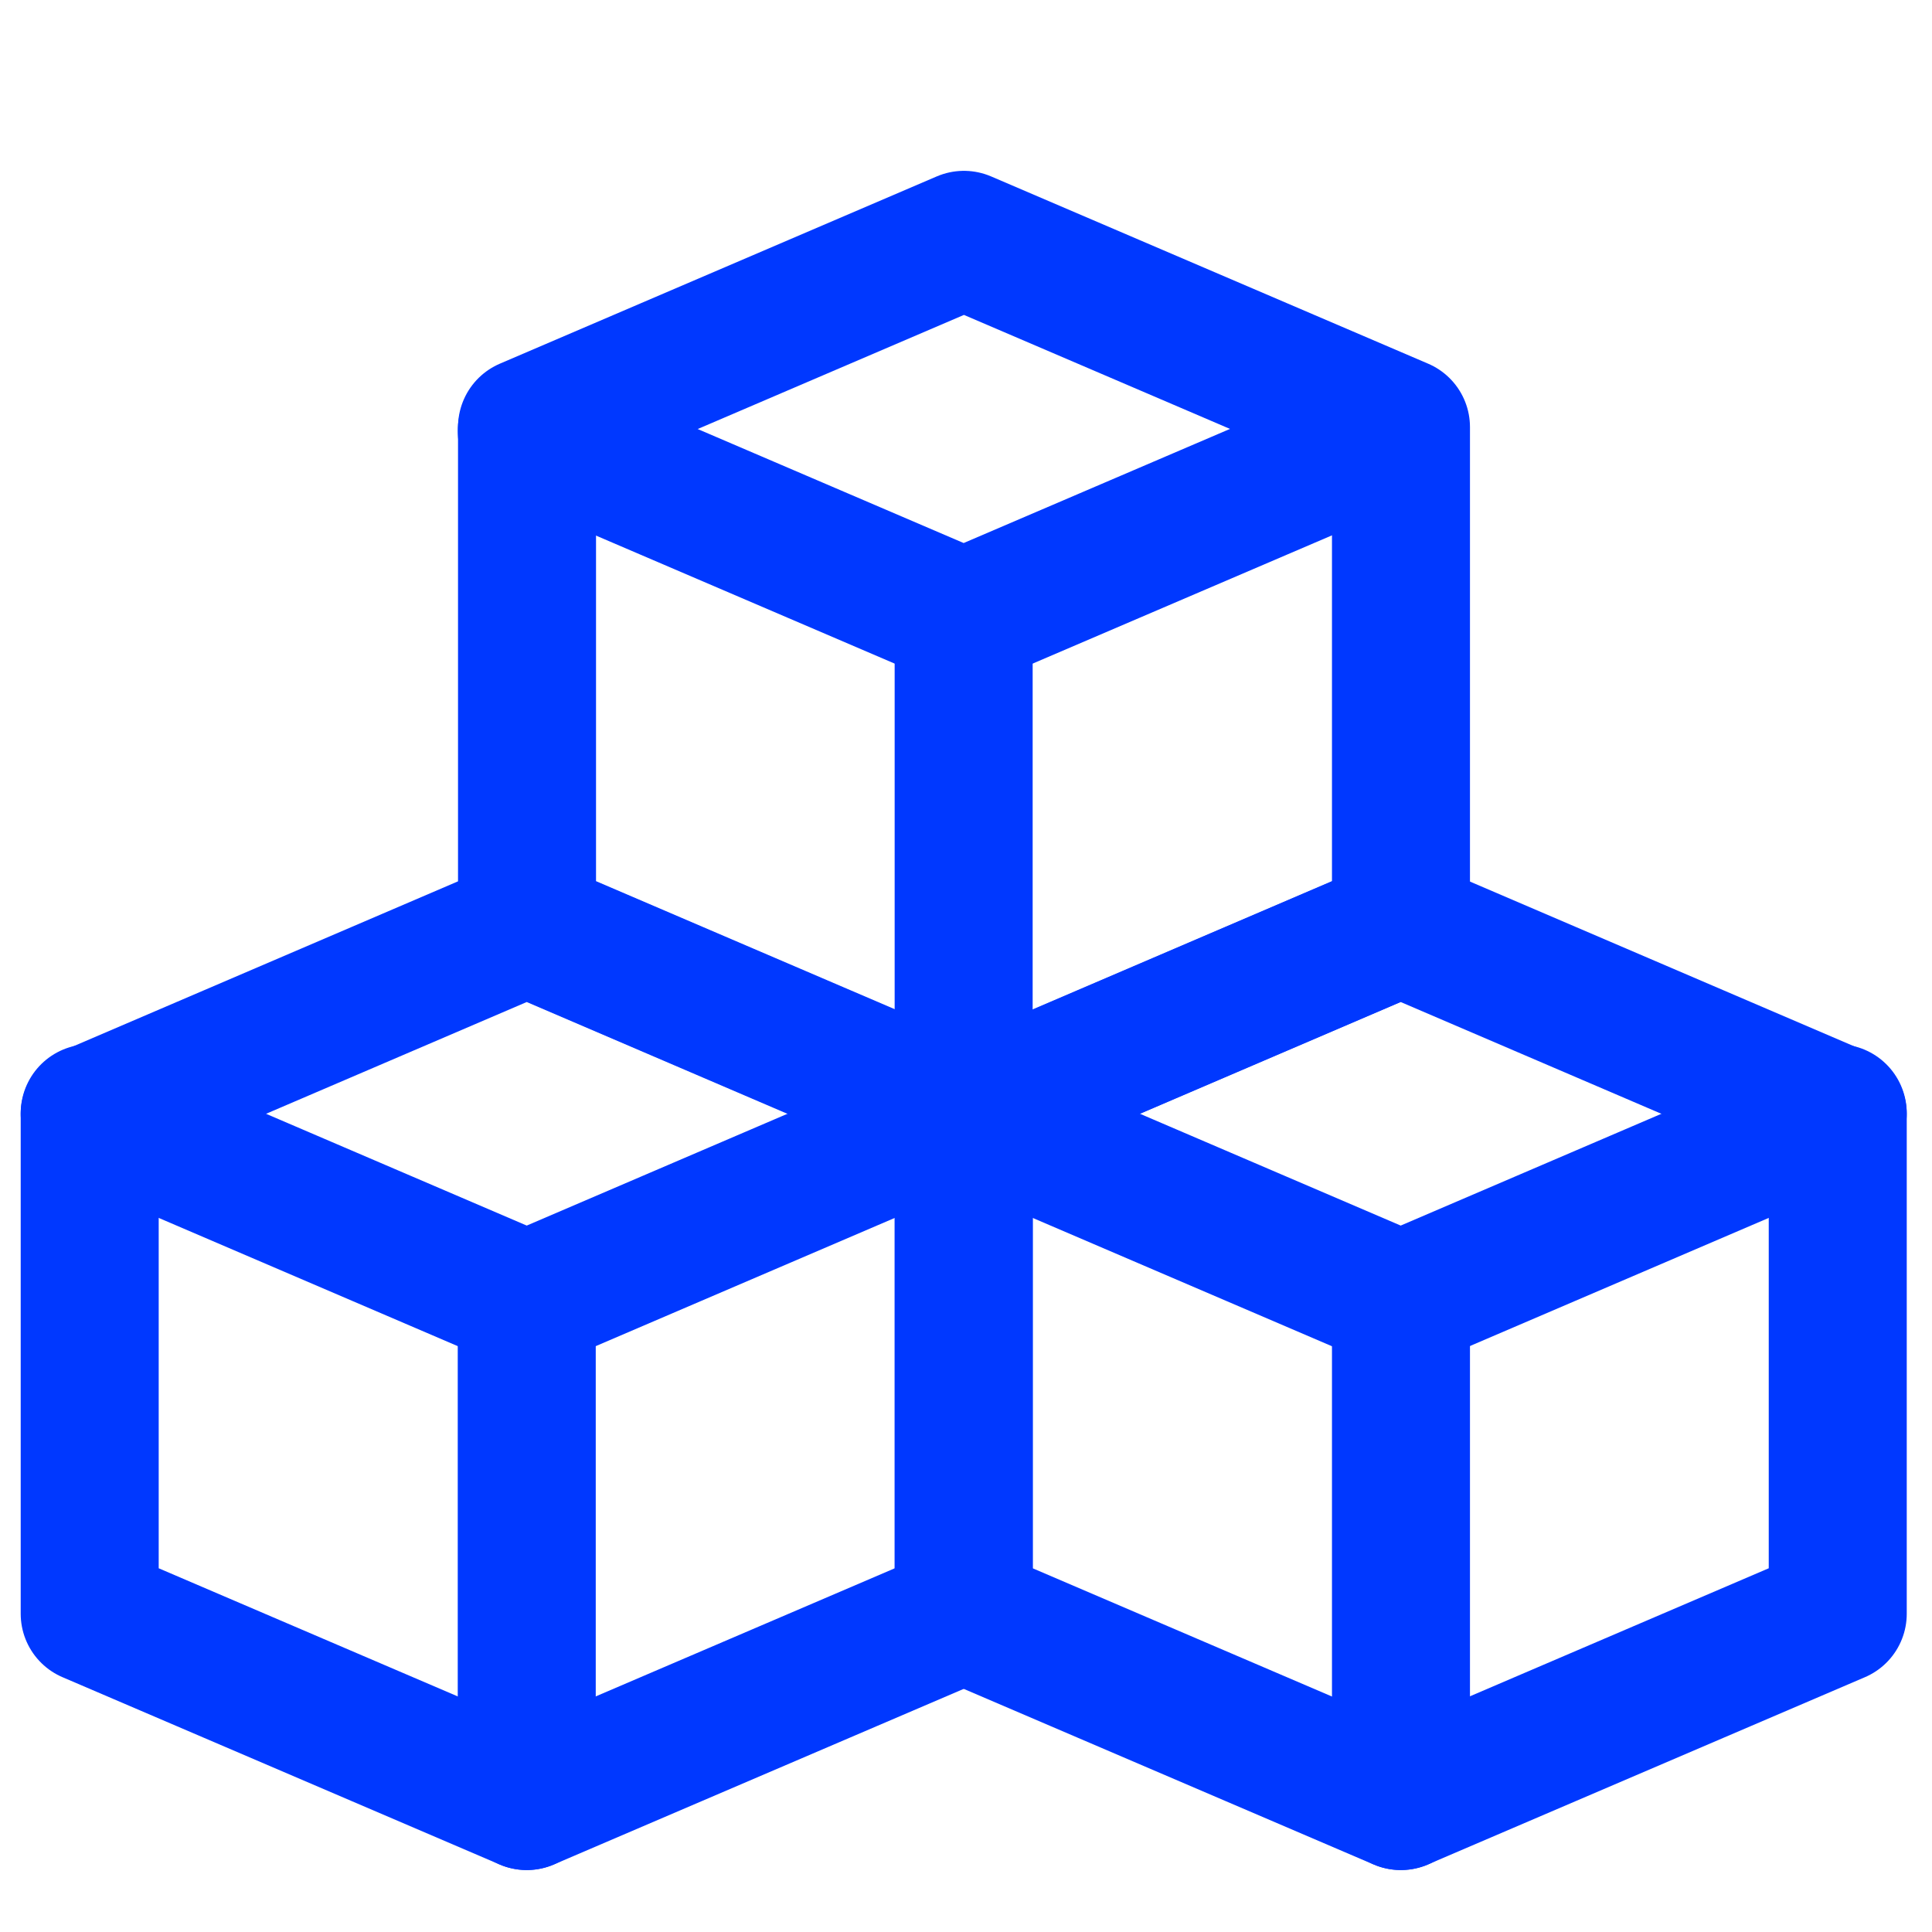
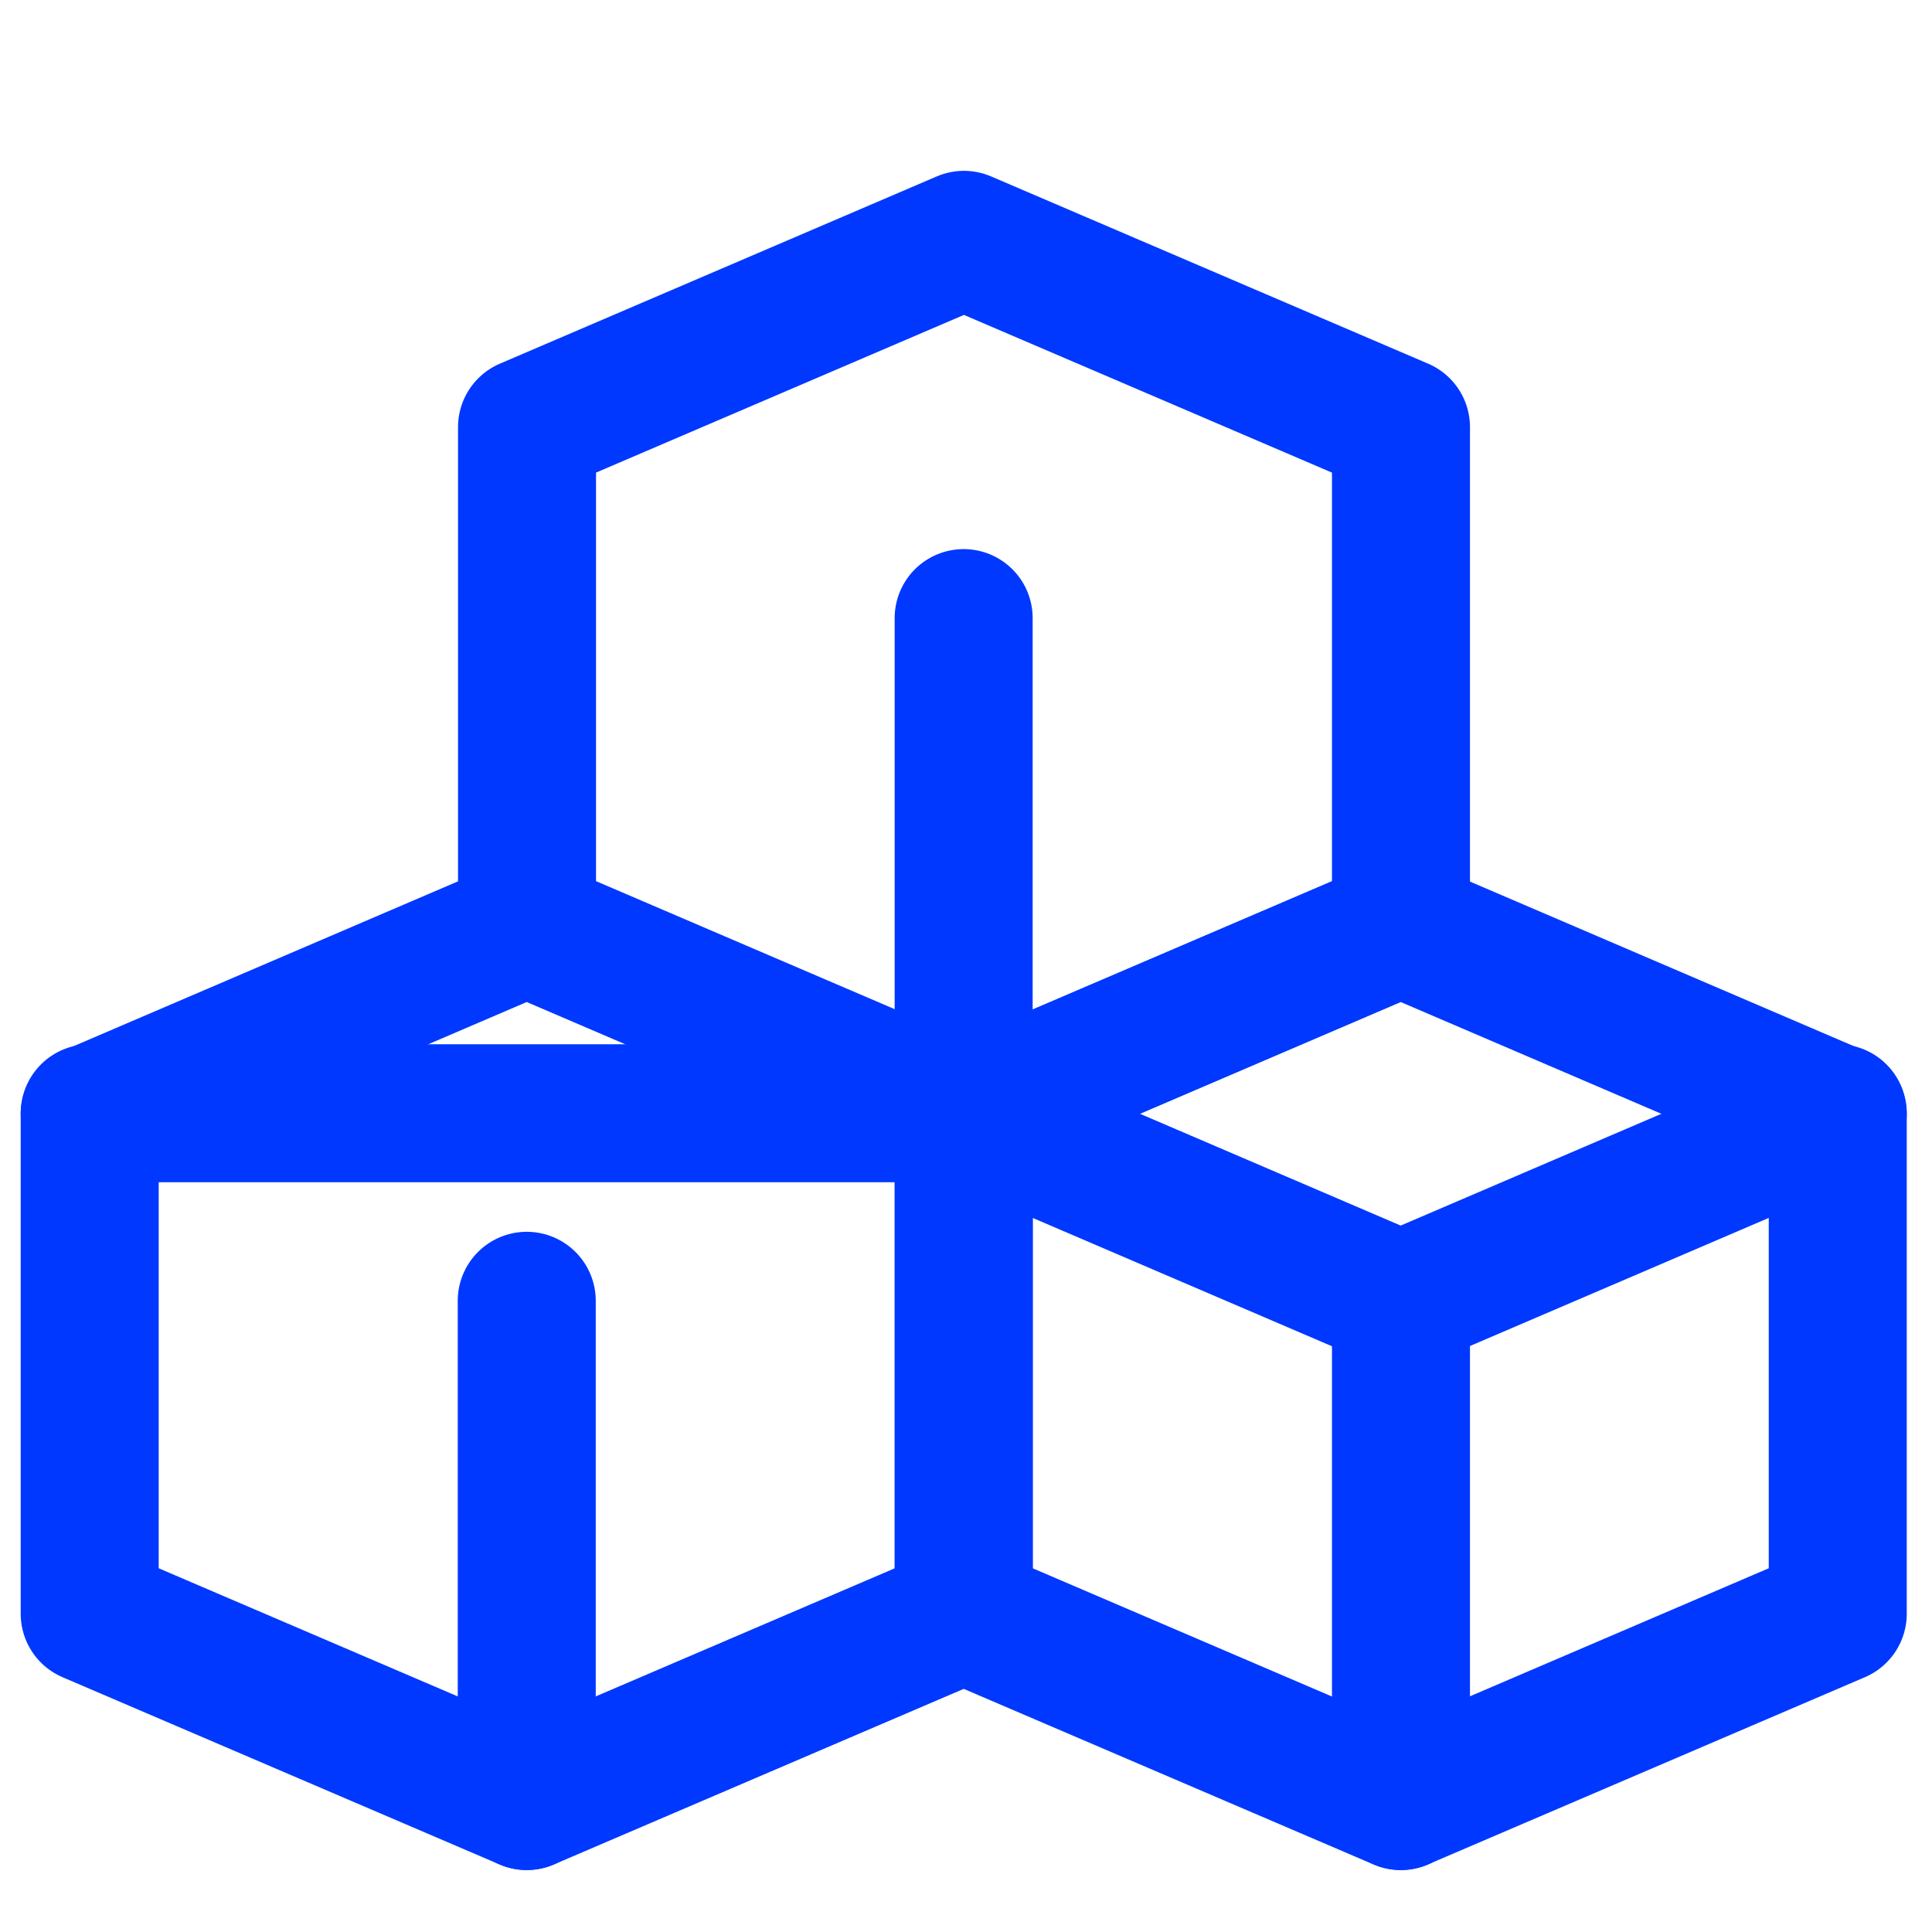
<svg xmlns="http://www.w3.org/2000/svg" width="14" height="14" viewBox="0 0 14 14" fill="none">
  <path d="M0.65 11.694V8.075L3.817 6.717L6.984 8.075V11.694L3.817 13.051L0.65 11.694Z" stroke="#0038FF" stroke-linecap="round" stroke-linejoin="round" />
-   <path d="M0.65 8.067L3.817 9.425L6.984 8.067" stroke="#0038FF" stroke-linecap="round" stroke-linejoin="round" />
-   <path d="M3.817 3.122L6.983 4.479L10.15 3.122" stroke="#0038FF" stroke-linecap="round" stroke-linejoin="round" />
+   <path d="M0.65 8.067L6.984 8.067" stroke="#0038FF" stroke-linecap="round" stroke-linejoin="round" />
  <path d="M6.983 8.067L10.15 9.425L13.317 8.067" stroke="#0038FF" stroke-linecap="round" stroke-linejoin="round" />
  <path d="M3.819 6.715V3.095L6.985 1.738L10.152 3.095V6.715L6.985 8.072L3.819 6.715Z" stroke="#0038FF" stroke-linecap="round" stroke-linejoin="round" />
  <path d="M6.983 11.694V8.075L10.15 6.717L13.317 8.075V11.694L10.15 13.051L6.983 11.694Z" stroke="#0038FF" stroke-linecap="round" stroke-linejoin="round" />
  <path d="M3.817 9.426V13.051" stroke="#0038FF" stroke-linecap="round" stroke-linejoin="round" />
  <path d="M10.152 9.426V13.051" stroke="#0038FF" stroke-linecap="round" stroke-linejoin="round" />
  <path d="M6.983 4.479V8.104" stroke="#0038FF" stroke-linecap="round" stroke-linejoin="round" />
</svg>